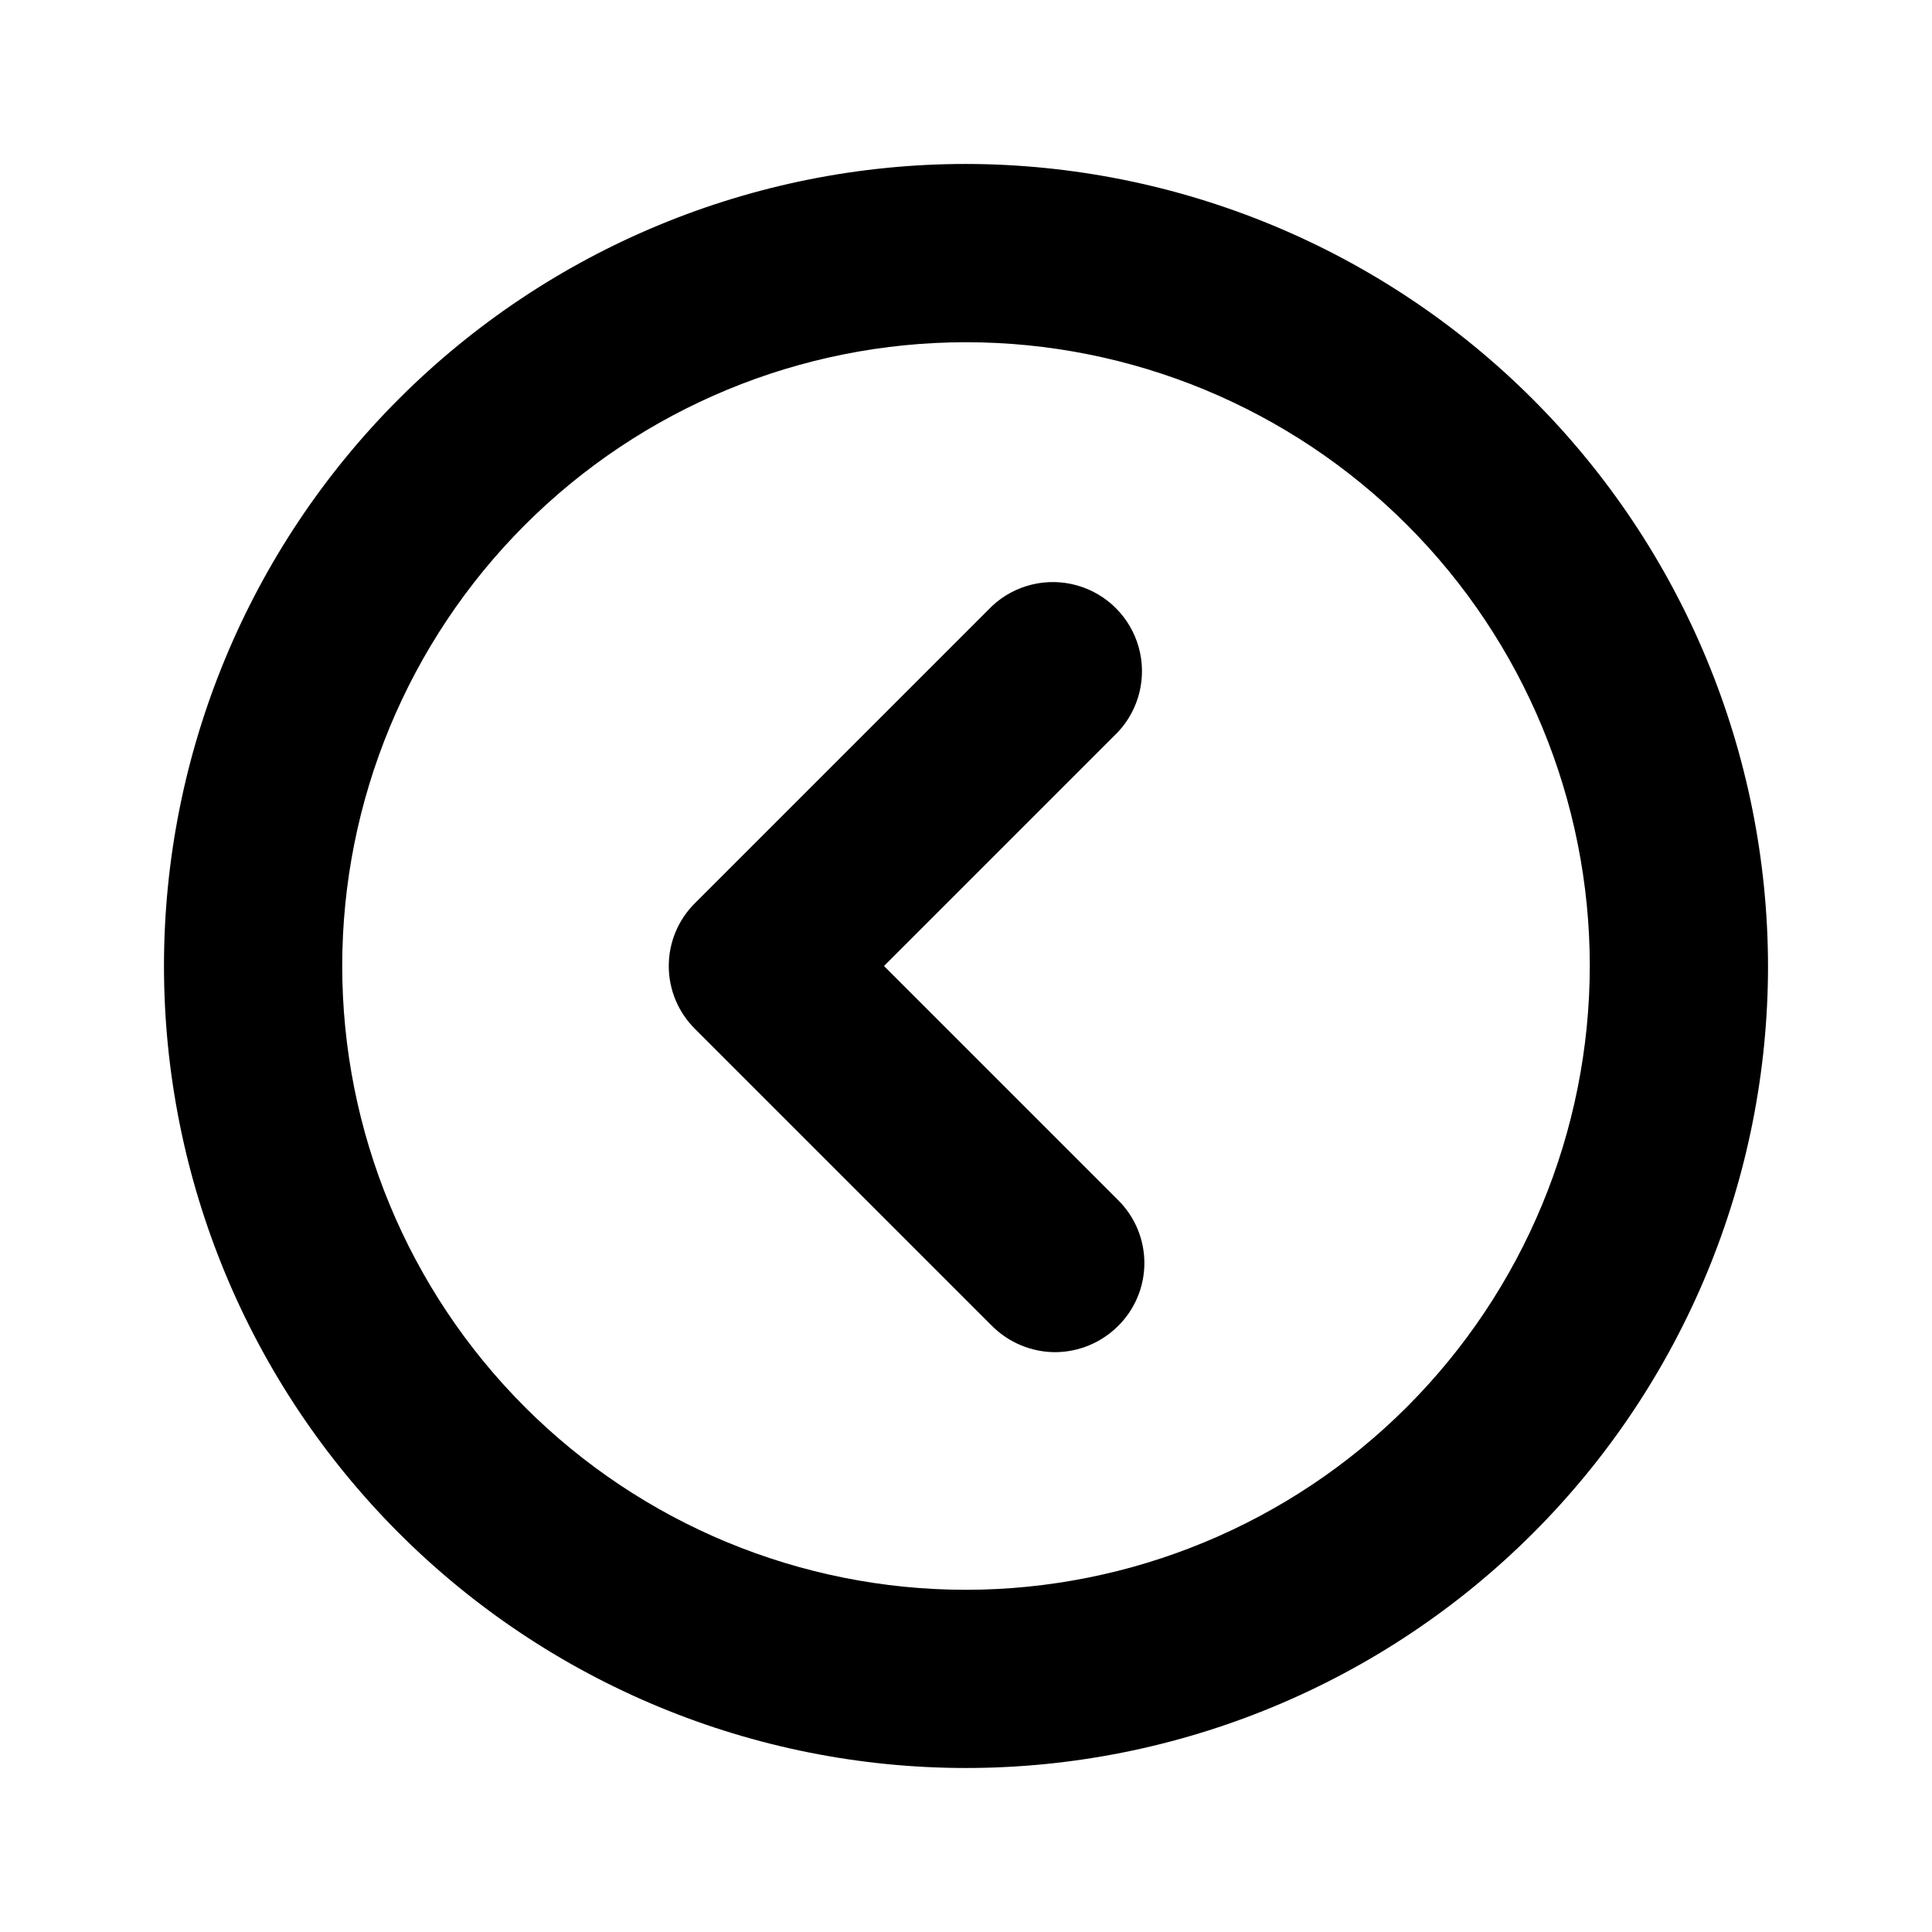
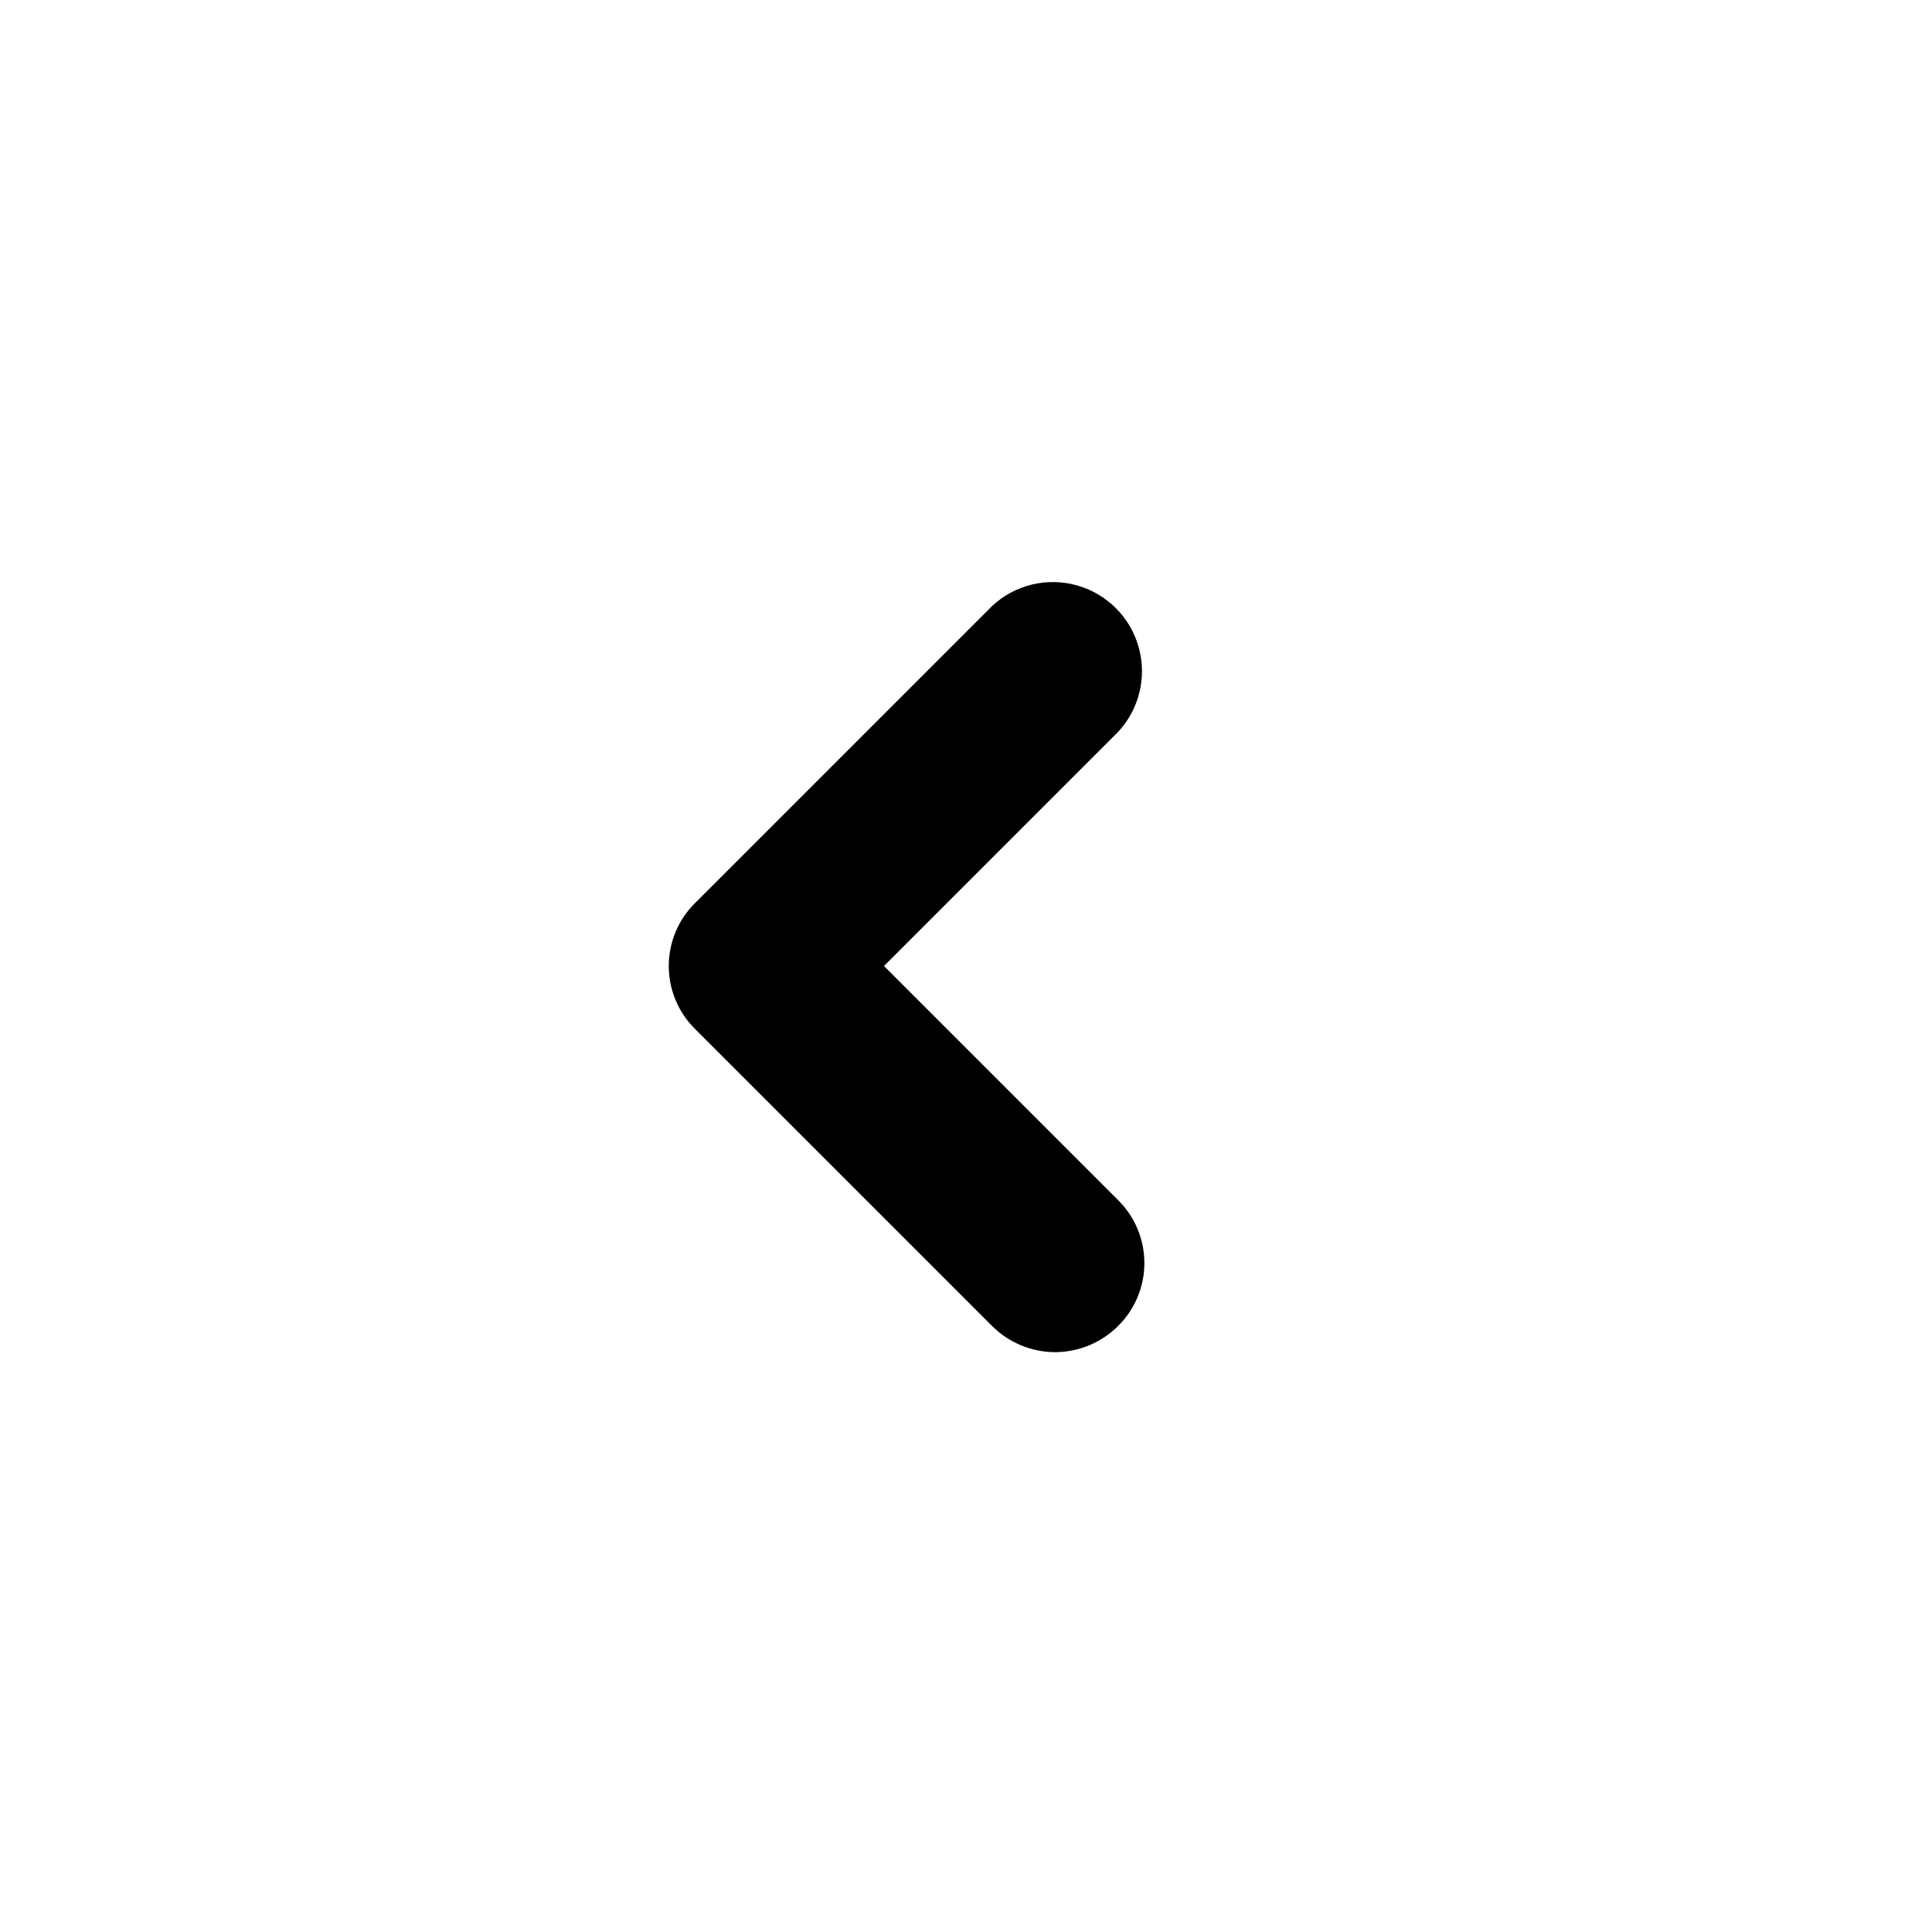
<svg xmlns="http://www.w3.org/2000/svg" fill="#000000" width="800px" height="800px" version="1.1" viewBox="144 144 512 512">
  <g>
-     <path d="m400 187.45c-56.371 0-110.43 22.395-150.29 62.254s-62.254 93.922-62.254 150.29c0 56.367 22.395 110.43 62.254 150.29 39.859 39.859 93.922 62.254 150.29 62.254 56.367 0 110.43-22.395 150.29-62.254 39.859-39.859 62.254-93.922 62.254-150.29-0.082-56.348-22.504-110.36-62.344-150.2-39.844-39.84-93.855-62.258-150.2-62.344zm0 377.86v0.004c-43.844 0-85.895-17.418-116.89-48.422-31.004-31-48.418-73.047-48.418-116.89s17.414-85.895 48.418-116.89c31-31.004 73.051-48.418 116.89-48.418s85.891 17.414 116.89 48.418c31.004 31 48.422 73.051 48.422 116.89-0.043 43.828-17.473 85.852-48.465 116.85-30.996 30.992-73.02 48.422-116.85 48.465z" />
    <path d="m423.61 502.34c-6.258-0.023-12.254-2.512-16.688-6.93l-78.719-78.719c-4.461-4.406-6.973-10.418-6.973-16.688 0-6.273 2.512-12.281 6.973-16.691l78.719-78.719c6.027-5.617 14.547-7.688 22.48-5.461 7.934 2.227 14.133 8.426 16.355 16.359 2.227 7.93 0.16 16.449-5.457 22.48l-62.031 62.031 62.031 62.031c4.461 4.406 6.973 10.418 6.973 16.688s-2.512 12.281-6.973 16.688c-4.438 4.418-10.434 6.906-16.691 6.93z" />
  </g>
</svg>